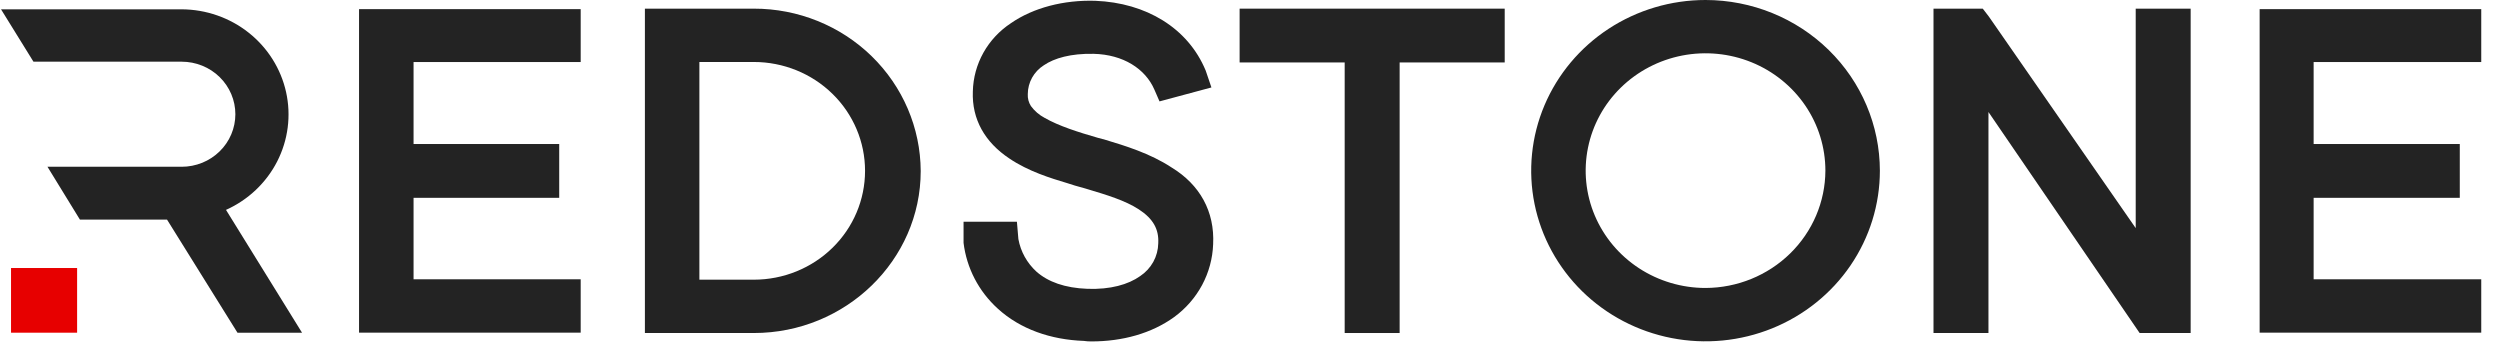
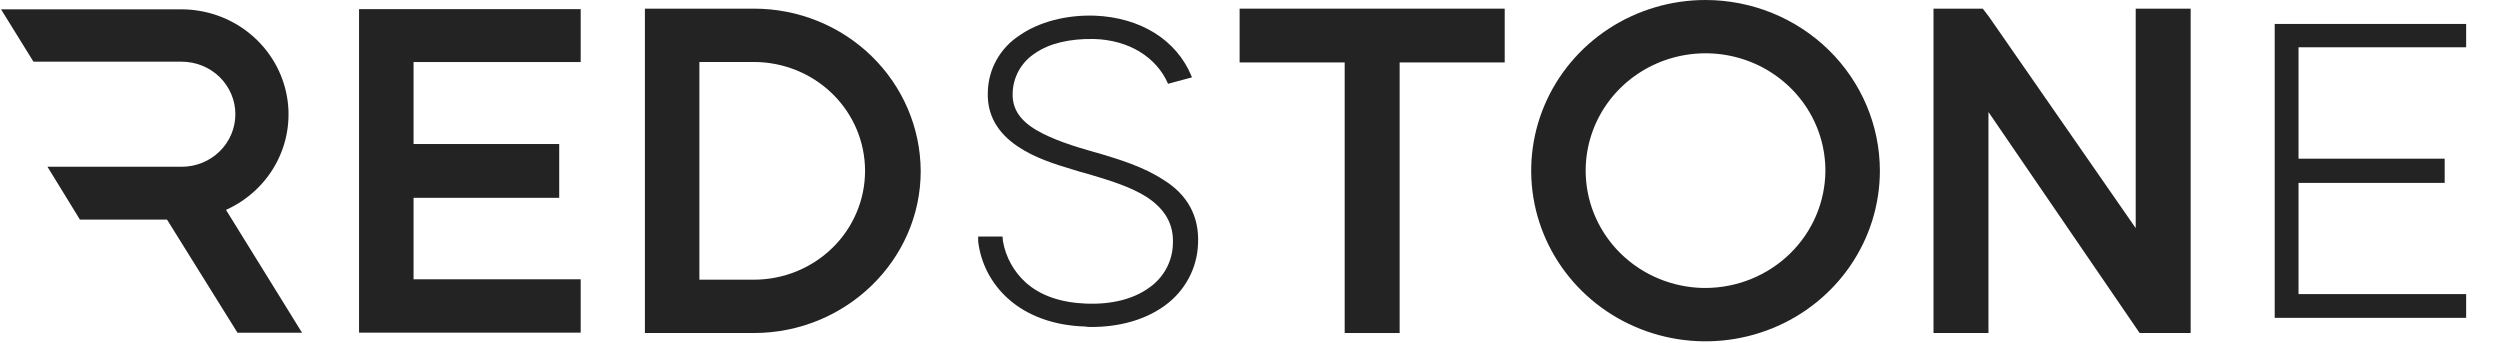
<svg xmlns="http://www.w3.org/2000/svg" width="102" height="14" viewBox="0 0 102 14" fill="none">
  <g clip-path="url(#clip0_270_742)">
    <path d="M69.584 0.602C68.299 0.603 67.043 0.977 65.975 1.676C64.908 2.376 64.076 3.37 63.585 4.532C63.094 5.694 62.966 6.973 63.218 8.206C63.469 9.44 64.088 10.573 64.997 11.462C65.906 12.351 67.064 12.956 68.324 13.201C69.584 13.446 70.89 13.319 72.077 12.838C73.264 12.356 74.279 11.541 74.992 10.495C75.706 9.449 76.087 8.22 76.087 6.962C76.085 5.275 75.399 3.657 74.18 2.465C72.96 1.272 71.307 0.602 69.584 0.602ZM69.584 12.35C68.495 12.35 67.43 12.034 66.524 11.442C65.619 10.85 64.913 10.008 64.497 9.023C64.08 8.038 63.971 6.954 64.183 5.909C64.396 4.863 64.921 3.903 65.691 3.149C66.461 2.395 67.442 1.882 68.51 1.674C69.578 1.466 70.686 1.573 71.692 1.981C72.698 2.39 73.557 3.081 74.162 3.967C74.767 4.854 75.09 5.896 75.089 6.962C75.084 8.39 74.502 9.758 73.471 10.767C72.439 11.777 71.042 12.346 69.584 12.35Z" fill="#232323" />
    <path fill-rule="evenodd" clip-rule="evenodd" d="M69.586 0C68.179 3.05303e-08 66.804 0.408 65.634 1.173C64.464 1.938 63.553 3.026 63.014 4.298C62.476 5.57 62.335 6.97 62.609 8.321C62.884 9.672 63.561 10.912 64.555 11.886C65.55 12.86 66.817 13.523 68.197 13.792C69.577 14.061 71.007 13.923 72.307 13.396C73.606 12.87 74.718 11.977 75.499 10.833C76.281 9.688 76.698 8.342 76.699 6.965C76.697 5.118 75.947 3.348 74.614 2.042C73.28 0.736 71.472 0.002 69.586 0ZM69.586 11.749C68.618 11.749 67.673 11.468 66.869 10.942C66.064 10.416 65.438 9.668 65.067 8.793C64.697 7.918 64.601 6.956 64.79 6.027C64.978 5.098 65.444 4.245 66.128 3.576C66.812 2.907 67.684 2.451 68.633 2.266C69.581 2.082 70.565 2.177 71.458 2.539C72.352 2.902 73.115 3.516 73.653 4.303C74.19 5.09 74.476 6.016 74.476 6.963C74.471 8.231 73.954 9.446 73.038 10.342C72.122 11.239 70.881 11.744 69.586 11.749Z" fill="#232323" />
    <path d="M93.78 1.929V6.474H99.743V7.462H93.78V11.999H100.619V12.968H92.808V0.977H100.619V1.929H93.78Z" fill="#232323" />
-     <path d="M88.761 12.986H87.713L80.513 2.617V12.986H79.503V0.963H80.589L80.646 1.038L87.752 11.276V0.957H88.761V12.986Z" fill="#232323" />
    <path d="M60.775 0.957V1.945H56.488V12.986H55.479V1.945H51.194V0.957H60.775Z" fill="#232323" />
    <path d="M48.88 9.946C48.863 10.437 48.733 10.919 48.5 11.355C48.266 11.791 47.935 12.17 47.532 12.463C46.729 13.048 45.68 13.341 44.517 13.341C44.434 13.344 44.351 13.337 44.27 13.322C43.011 13.284 41.907 12.893 41.108 12.165C40.44 11.559 40.015 10.739 39.909 9.853V9.651H40.904L40.919 9.833C41.03 10.484 41.359 11.081 41.854 11.53C42.463 12.072 43.3 12.35 44.329 12.388C45.358 12.426 46.235 12.202 46.864 11.753C47.163 11.55 47.409 11.28 47.581 10.966C47.753 10.652 47.847 10.302 47.854 9.946C47.893 9.144 47.53 8.528 46.787 8.039C46.101 7.6 45.168 7.331 44.425 7.107L44.025 6.996L43.733 6.906C43.047 6.701 42.209 6.44 41.523 5.974C40.685 5.413 40.266 4.667 40.303 3.754C40.312 3.294 40.434 2.844 40.66 2.441C40.886 2.039 41.208 1.696 41.599 1.442C42.381 0.9 43.485 0.601 44.666 0.639C46.534 0.714 48.001 1.628 48.61 3.101L48.63 3.157L47.657 3.418C47.178 2.318 46.041 1.628 44.632 1.591C43.623 1.572 42.803 1.777 42.236 2.169C41.957 2.349 41.728 2.592 41.568 2.878C41.408 3.165 41.321 3.485 41.316 3.811C41.298 4.427 41.602 4.912 42.307 5.321C42.954 5.695 43.831 5.975 44.632 6.201L44.842 6.257C45.642 6.5 46.651 6.798 47.47 7.339C48.441 7.931 48.937 8.827 48.88 9.946Z" fill="#232323" />
    <path d="M30.76 0.957H26.93V12.98H30.76C34.169 12.98 36.95 10.276 36.95 6.969C36.939 5.369 36.282 3.839 35.122 2.713C33.962 1.586 32.394 0.955 30.76 0.957ZM30.76 12.017H27.914V1.928H30.76C31.444 1.916 32.123 2.038 32.759 2.287C33.394 2.535 33.973 2.905 34.461 3.374C34.949 3.844 35.336 4.404 35.601 5.022C35.865 5.639 36.002 6.302 36.002 6.972C36.002 7.642 35.865 8.305 35.601 8.923C35.336 9.54 34.949 10.1 34.461 10.57C33.973 11.04 33.394 11.409 32.759 11.658C32.123 11.906 31.444 12.028 30.76 12.017Z" fill="#232323" />
-     <path fill-rule="evenodd" clip-rule="evenodd" d="M94.396 2.531V5.876H100.359V8.071H94.396V11.395H101.235V13.572H92.193V0.373H101.235V2.531H94.396Z" fill="#232323" />
    <path fill-rule="evenodd" clip-rule="evenodd" d="M89.379 0.353V13.587H87.297L81.129 4.57V13.587H78.887V0.353H80.897L81.148 0.68L87.137 9.307V0.353H89.379Z" fill="#232323" />
    <path fill-rule="evenodd" clip-rule="evenodd" d="M61.392 0.353V2.548H57.105V13.587H54.863V2.548H50.576V0.353H61.392Z" fill="#232323" />
-     <path fill-rule="evenodd" clip-rule="evenodd" d="M49.496 9.967C49.475 10.547 49.321 11.115 49.046 11.629C48.77 12.142 48.381 12.589 47.906 12.936C46.98 13.605 45.797 13.93 44.53 13.93H44.522C44.422 13.931 44.322 13.924 44.222 13.909C42.874 13.861 41.627 13.432 40.707 12.59C39.931 11.886 39.437 10.935 39.313 9.907V9.87V9.046H41.49L41.55 9.754C41.642 10.264 41.901 10.73 42.287 11.083C42.761 11.501 43.444 11.75 44.371 11.784C45.298 11.817 46.032 11.612 46.52 11.264C46.743 11.116 46.926 10.916 47.055 10.684C47.183 10.451 47.252 10.192 47.257 9.927V9.916C47.284 9.36 47.059 8.93 46.465 8.543C45.906 8.178 45.138 7.948 44.401 7.727L44.269 7.687L43.862 7.573L43.55 7.474C42.873 7.272 41.95 6.989 41.178 6.464C40.191 5.806 39.647 4.875 39.692 3.73C39.704 3.177 39.852 2.635 40.123 2.15C40.394 1.666 40.78 1.252 41.249 0.944C42.159 0.315 43.402 -0.008 44.694 0.033C46.757 0.115 48.467 1.139 49.188 2.87L49.195 2.888L49.426 3.568L47.308 4.137L47.097 3.652C46.73 2.809 45.831 2.224 44.618 2.196C43.692 2.178 43.017 2.37 42.587 2.664C42.387 2.791 42.223 2.965 42.109 3.169C41.995 3.374 41.935 3.603 41.934 3.837C41.923 4.009 41.968 4.18 42.061 4.326C42.208 4.527 42.399 4.692 42.621 4.809C43.195 5.139 44.001 5.395 44.798 5.624L45.01 5.68H45.019L45.103 5.706C45.876 5.939 46.928 6.257 47.799 6.832C48.954 7.534 49.564 8.63 49.496 9.967Z" fill="#232323" />
    <path fill-rule="evenodd" clip-rule="evenodd" d="M30.758 0.353H26.312V13.587H30.758C34.502 13.587 37.565 10.618 37.565 6.979C37.557 5.217 36.836 3.531 35.56 2.289C34.284 1.047 32.557 0.351 30.758 0.353ZM30.758 11.411H28.535V2.529H30.758C31.961 2.529 33.115 2.997 33.966 3.83C34.817 4.663 35.294 5.792 35.294 6.97C35.294 8.148 34.817 9.278 33.966 10.11C33.115 10.943 31.961 11.411 30.758 11.411Z" fill="#232323" />
    <path fill-rule="evenodd" clip-rule="evenodd" d="M16.873 2.531V5.876H22.816V8.071H16.873V11.395H23.692V13.572H14.649V0.373H23.692V2.531H16.873Z" fill="#232323" />
    <path fill-rule="evenodd" clip-rule="evenodd" d="M12.324 13.576H9.69L6.814 8.959H3.26L1.937 6.804H7.413C7.7 6.804 7.985 6.748 8.251 6.641C8.517 6.533 8.758 6.375 8.961 6.176C9.165 5.977 9.326 5.741 9.436 5.481C9.546 5.221 9.603 4.942 9.603 4.66C9.603 4.379 9.546 4.1 9.436 3.84C9.326 3.58 9.165 3.344 8.961 3.144C8.758 2.945 8.517 2.788 8.251 2.68C7.985 2.572 7.7 2.517 7.413 2.517H1.365L0.042 0.38H7.413C8.41 0.385 9.376 0.722 10.15 1.337C10.925 1.952 11.462 2.807 11.673 3.761C11.884 4.715 11.756 5.711 11.31 6.585C10.864 7.458 10.127 8.156 9.221 8.563L12.324 13.576Z" fill="#232323" />
-     <path d="M0.45 10.935H3.146V13.574H0.45V10.935Z" fill="#E70000" />
  </g>
  <defs>
    <clipPath id="clip0_270_742">
      <rect width="102" height="14" fill="white" />
    </clipPath>
  </defs>
</svg>